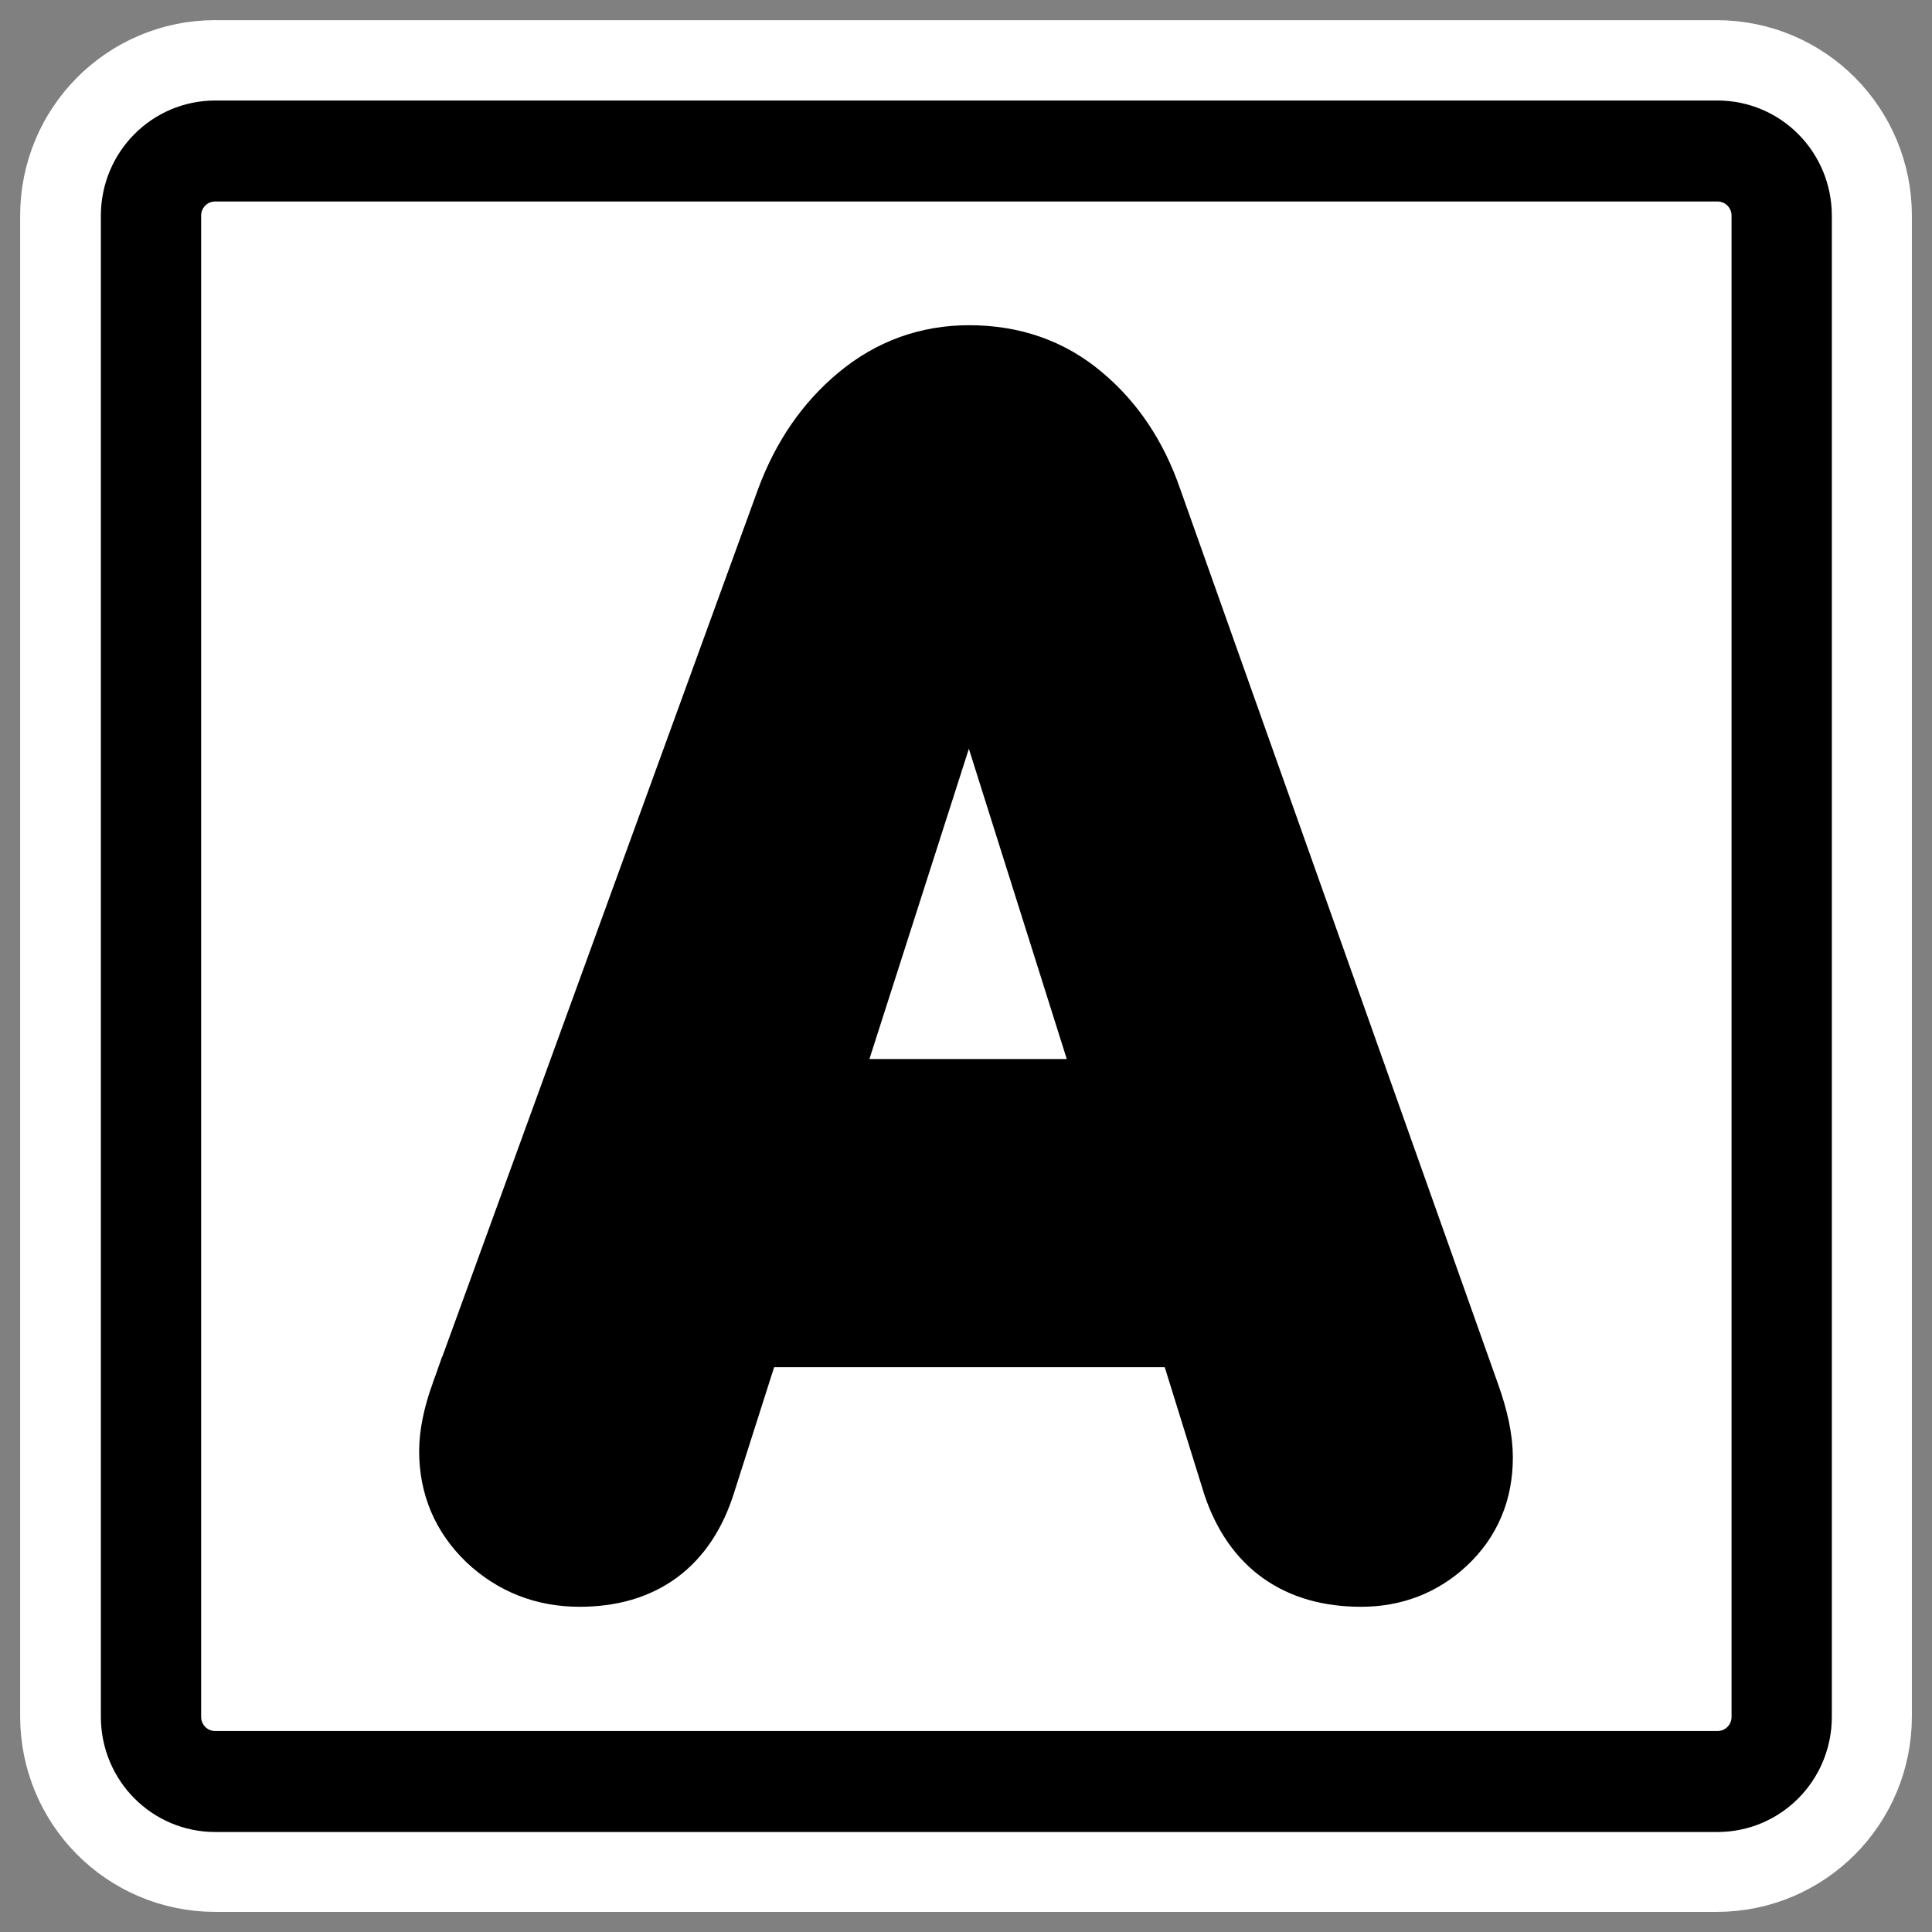
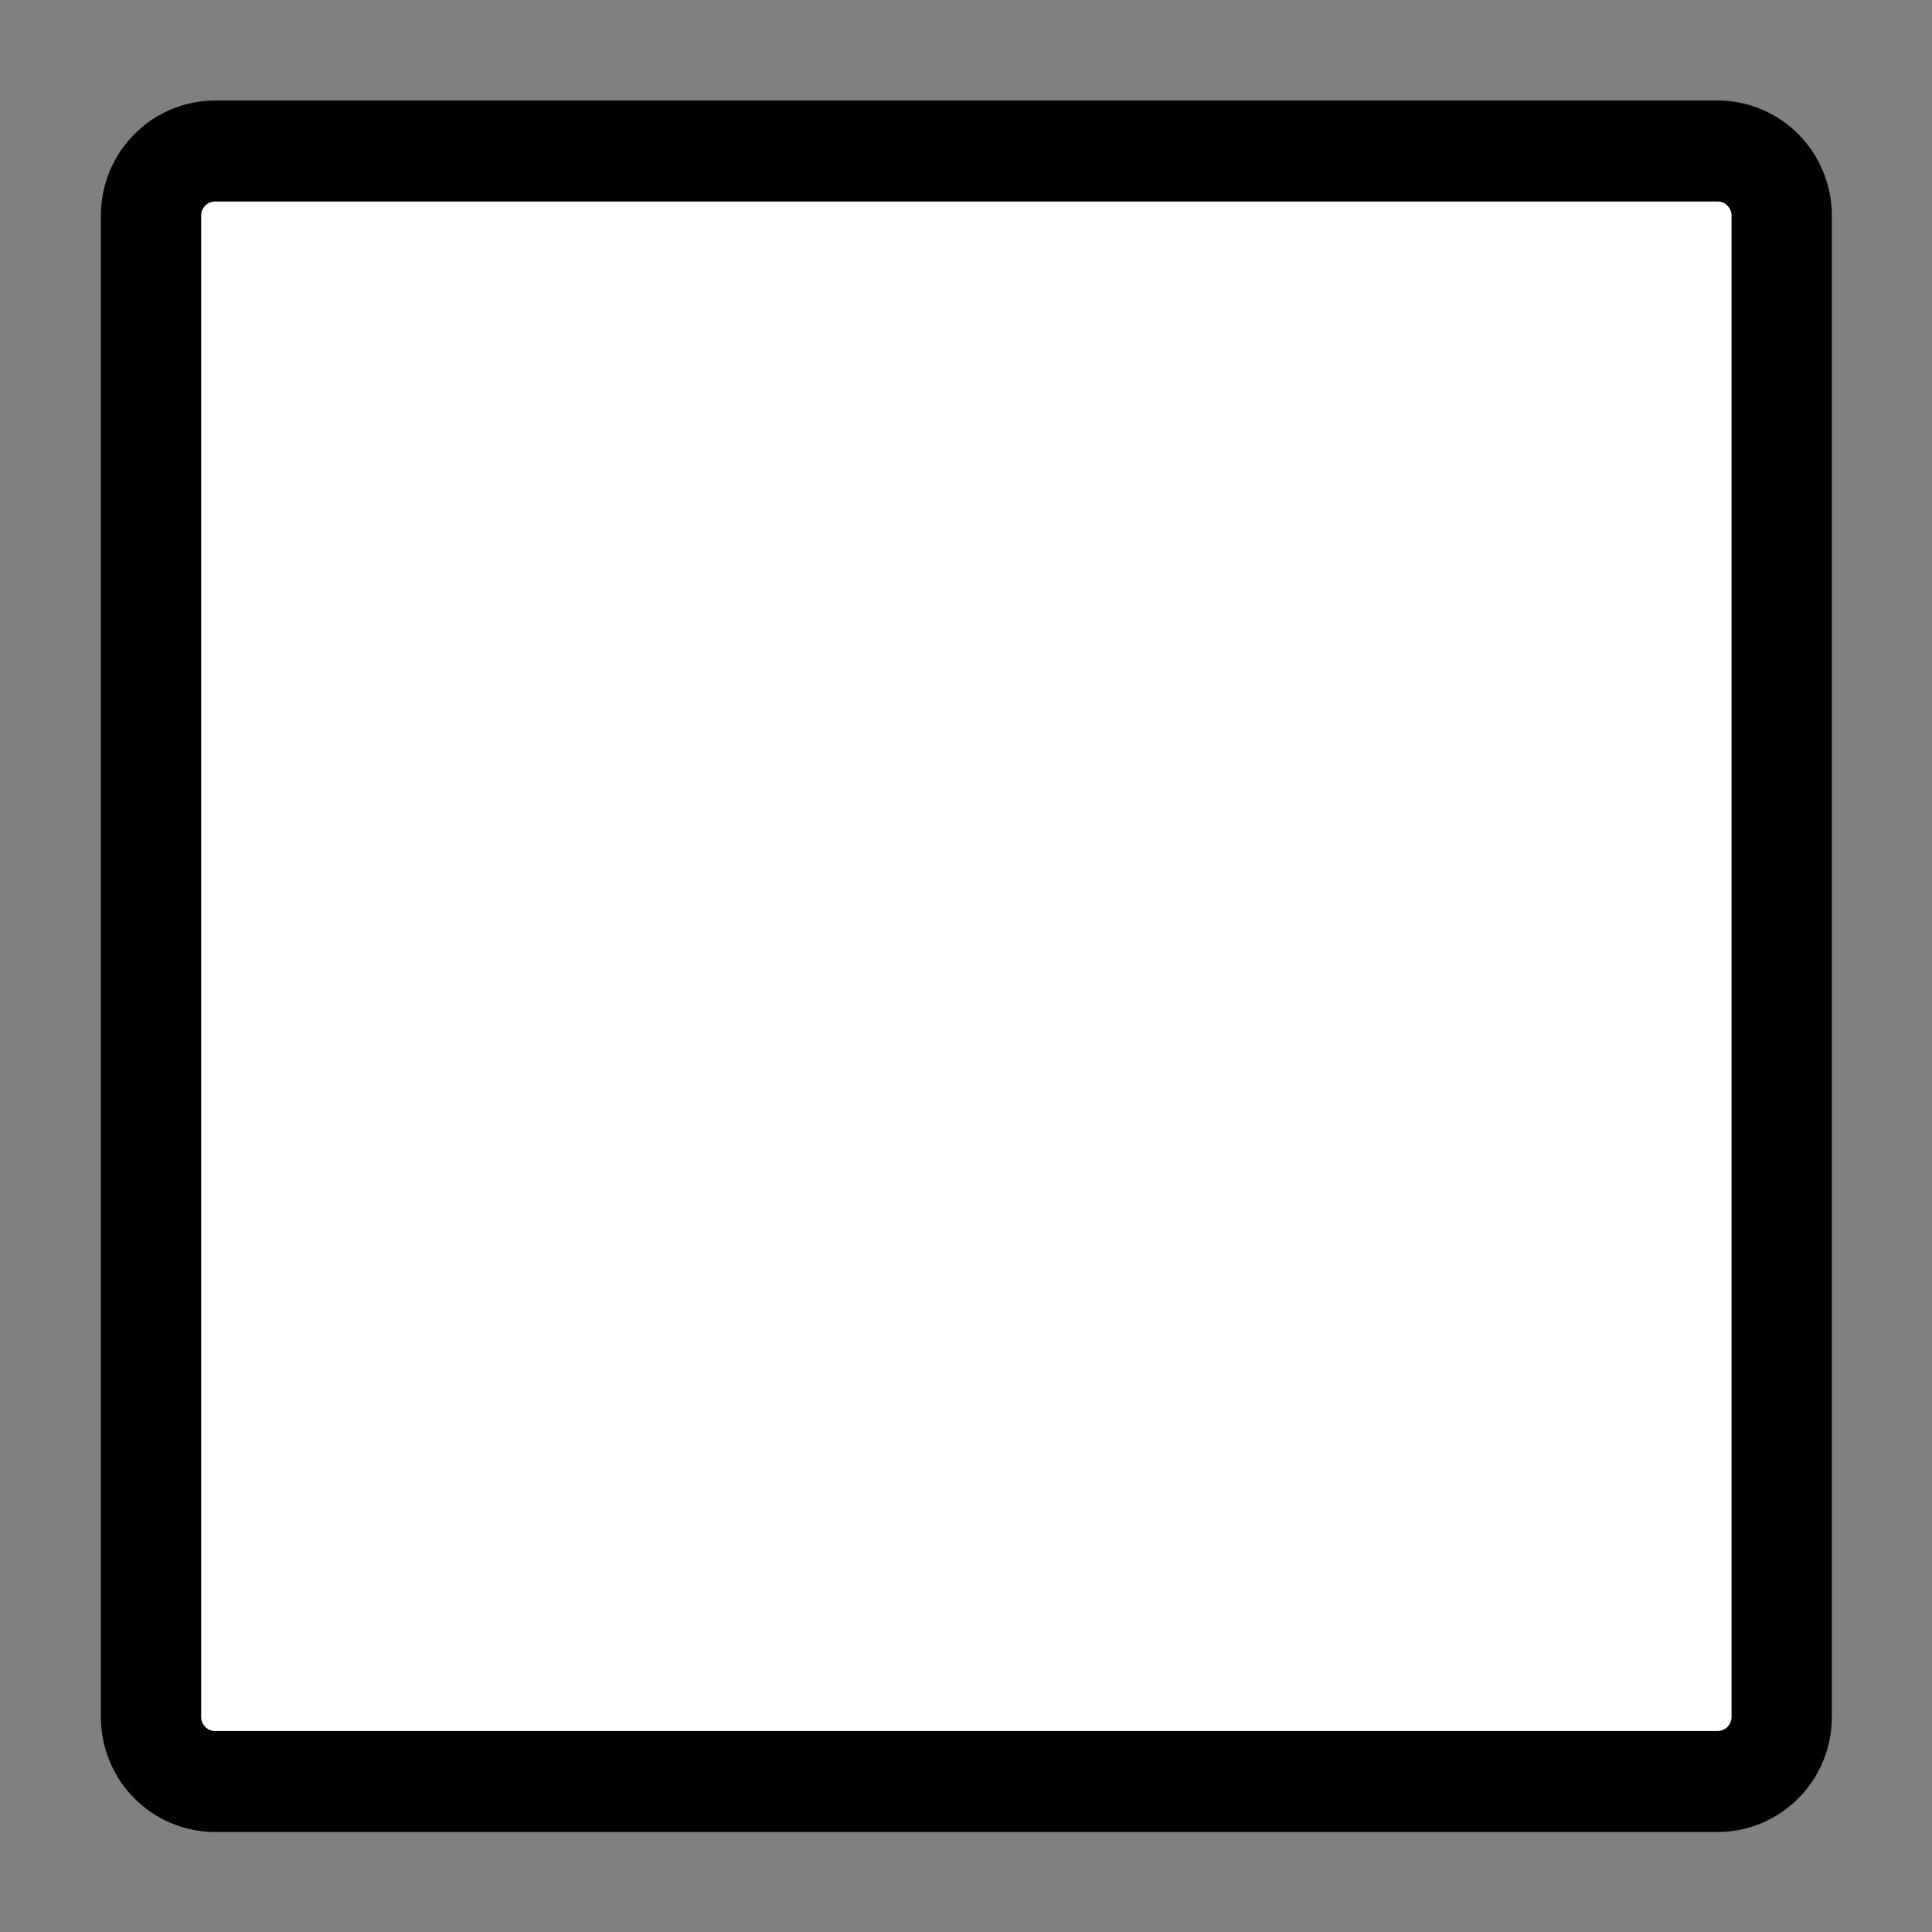
<svg xmlns="http://www.w3.org/2000/svg" xmlns:ns1="http://sodipodi.sourceforge.net/DTD/sodipodi-0.dtd" xmlns:ns2="http://www.inkscape.org/namespaces/inkscape" id="svg1" ns1:docname="bold.svg" viewBox="0 0 60 60" ns1:version="0.32" _SVGFile__filename="oldscale/actions/bold.svg" version="1.0" y="0" x="0" ns2:version="0.40" ns1:docbase="/home/danny/work/flat/SVG/mono/scalable/actions">
  <rect x="0" y="0" width="60" height="60" fill="#808080" stroke="none" />
  <ns1:namedview id="base" bordercolor="#666666" ns2:pageshadow="2" ns2:window-y="0" pagecolor="#ffffff" ns2:window-height="698" ns2:zoom="4.1477629" ns2:window-x="0" borderopacity="1.0" ns2:current-layer="svg1" ns2:cx="59.885982" ns2:cy="29.942994" ns2:window-width="1024" ns2:pageopacity="0.0" />
-   <path id="path1101" style="stroke-linejoin:round;stroke:#ffffff;stroke-width:8.125;fill:none" d="m6.683 4.688c-1.105 0-1.995 0.896-1.995 2.01v46.606c0 1.113 0.89 2.009 1.995 2.009h46.634c1.106 0 1.996-0.896 1.996-2.009v-46.606c0-1.113-0.89-2.009-1.996-2.009h-46.634z" />
  <path id="rect812" style="stroke-linejoin:round;fill-rule:evenodd;stroke:#000000;stroke-width:3.121;fill:#ffffff" transform="matrix(.998 0 0 1.005 .02 -.453)" d="m6.679 5.117c-1.108 0-2 0.892-2 2v46.384c0 1.109 0.892 2.001 2 2.001h46.744c1.108 0 2-0.892 2-2v-46.384c0-1.109-0.892-2.001-2-2.001h-46.744z" />
-   <path id="path837" style="stroke:#000000;stroke-width:2.5;fill:#000000" d="m14.611 43.385l10.112-27.784c0.474-1.269 1.178-2.29 2.111-3.065 0.949-0.791 2.037-1.186 3.264-1.186 1.293 0 2.397 0.387 3.314 1.161 0.932 0.775 1.62 1.805 2.061 3.09l9.867 27.784c0.262 0.725 0.393 1.351 0.393 1.879 0 0.989-0.344 1.804-1.031 2.447-0.671 0.626-1.481 0.939-2.43 0.939-1.865 0-3.092-0.873-3.681-2.62l-1.498-4.82h-13.965l-1.522 4.771c-0.557 1.779-1.759 2.669-3.608 2.669-1.031 0-1.915-0.346-2.651-1.038-0.72-0.692-1.08-1.541-1.08-2.546 0-0.478 0.115-1.038 0.344-1.681zm15.438-24.101l-4.762 14.856h9.548l-4.688-14.856h-0.098z" />
</svg>